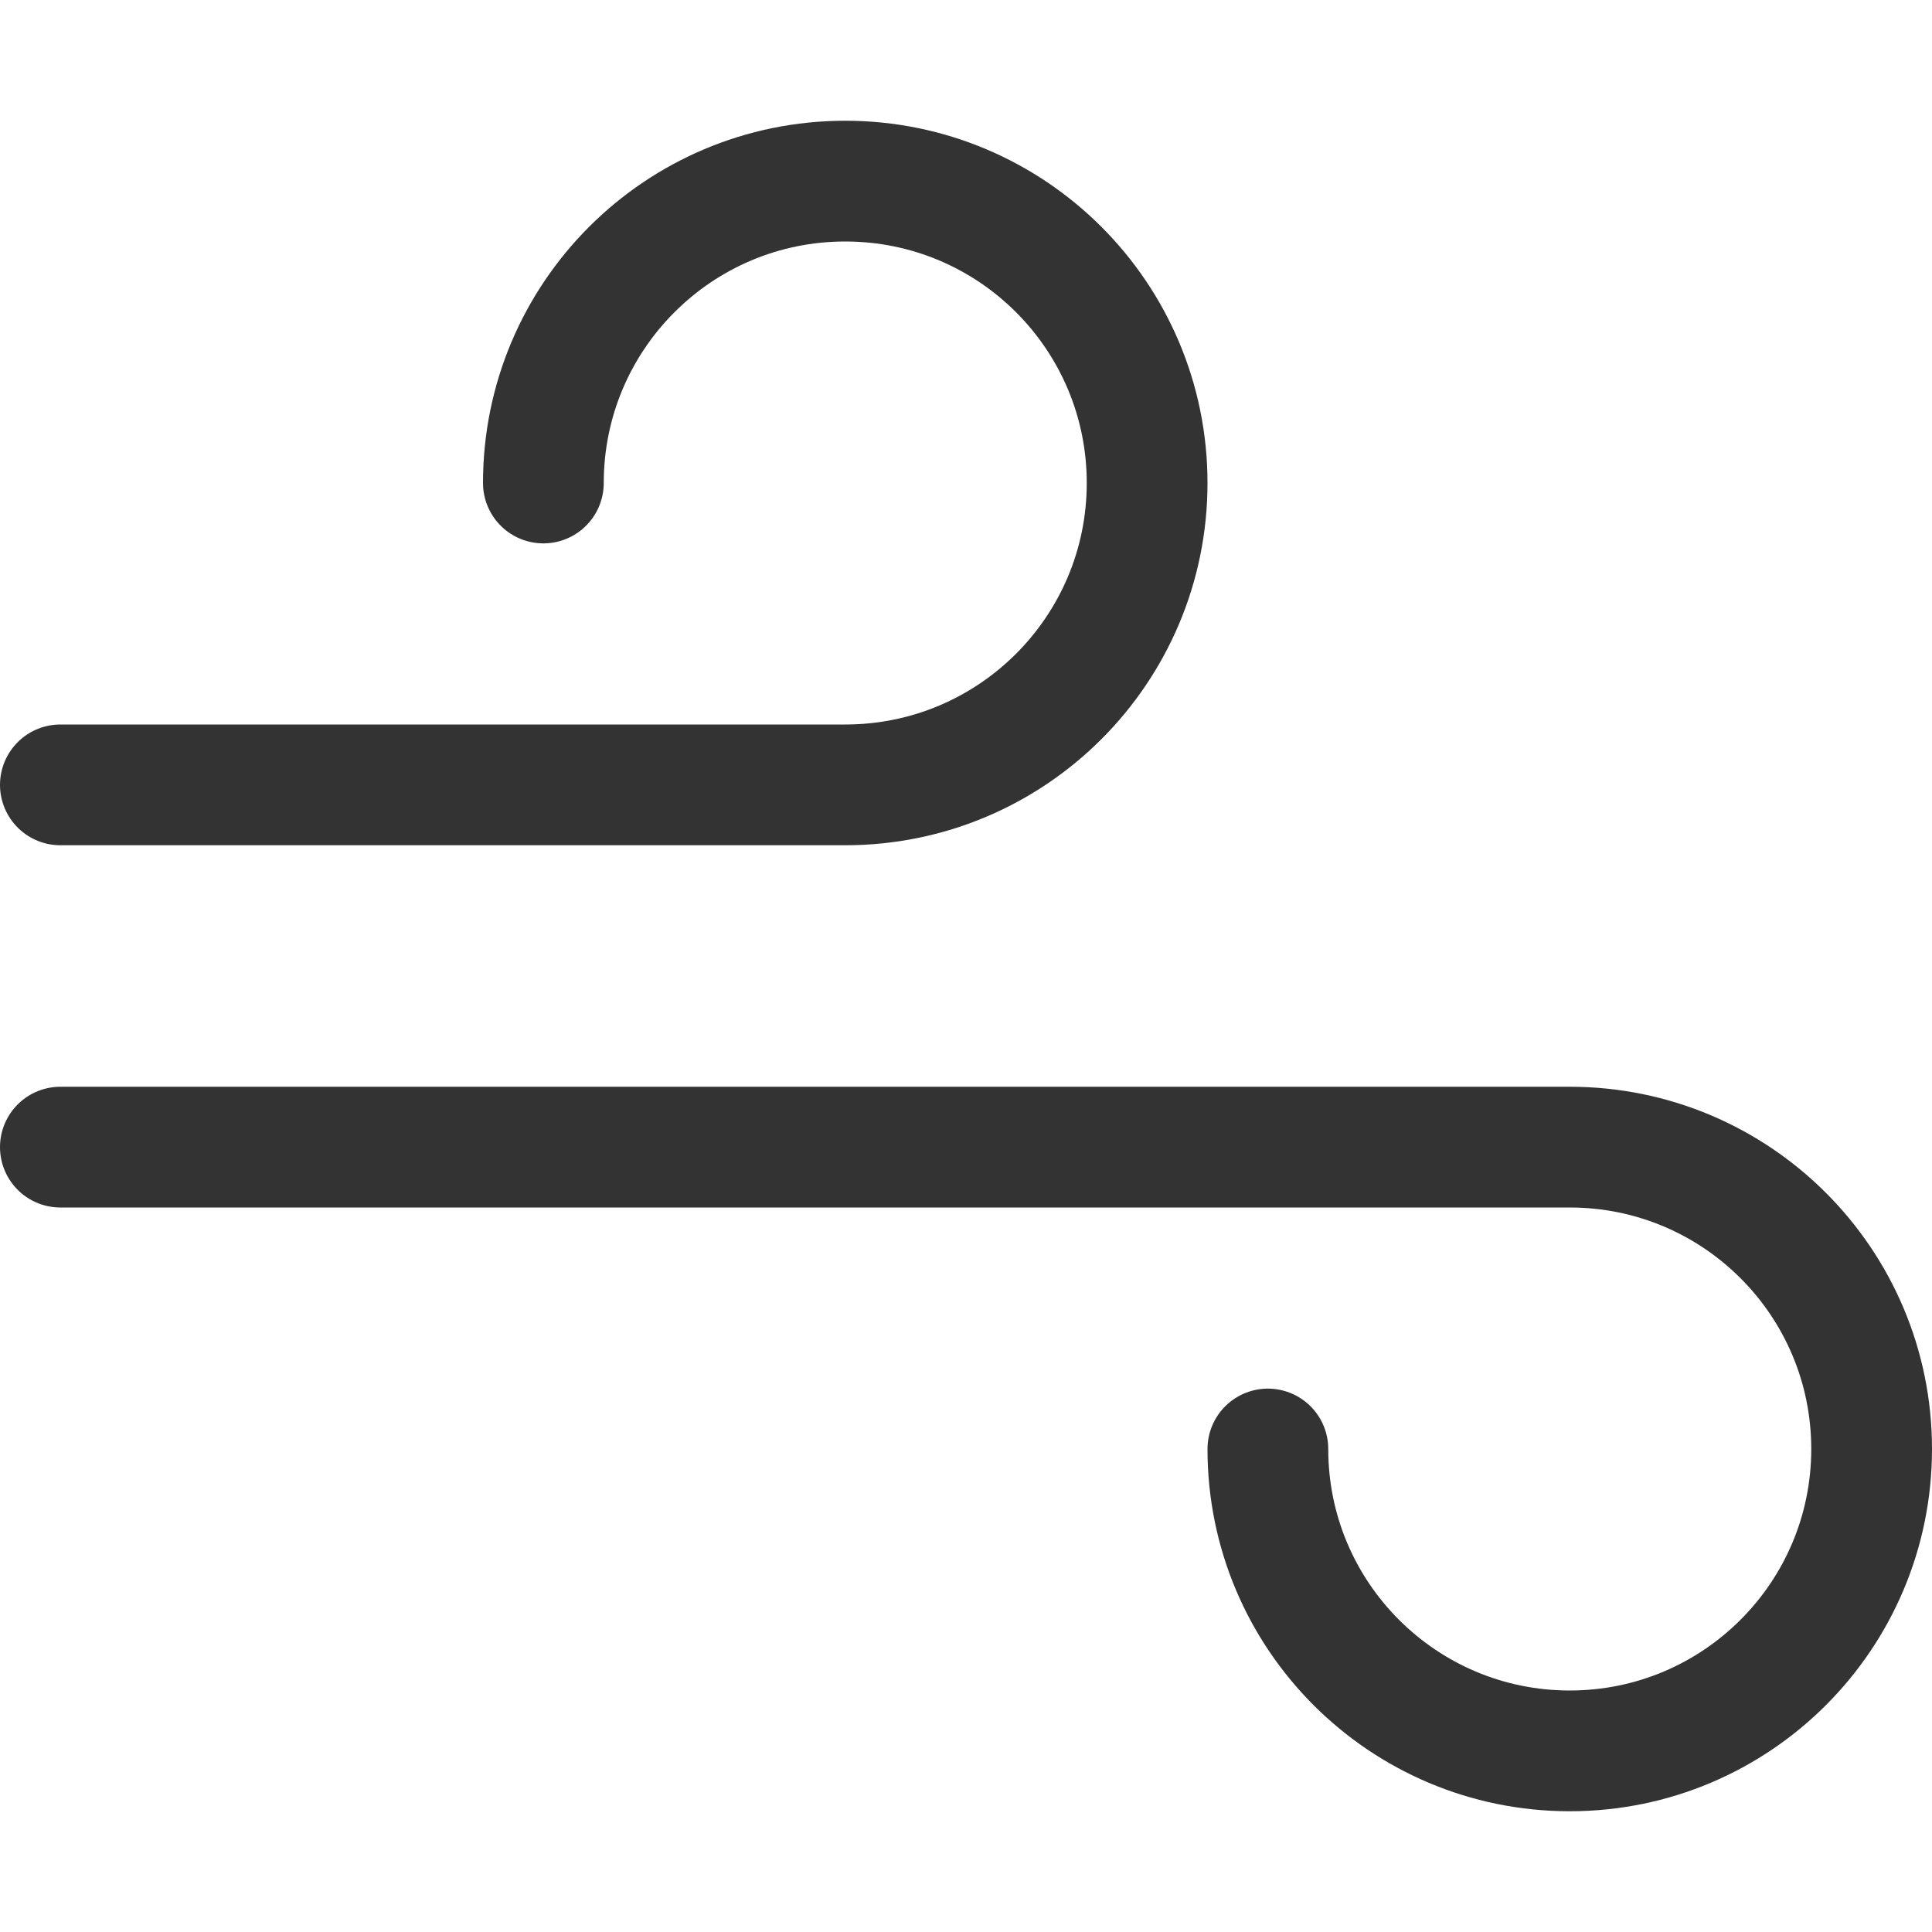
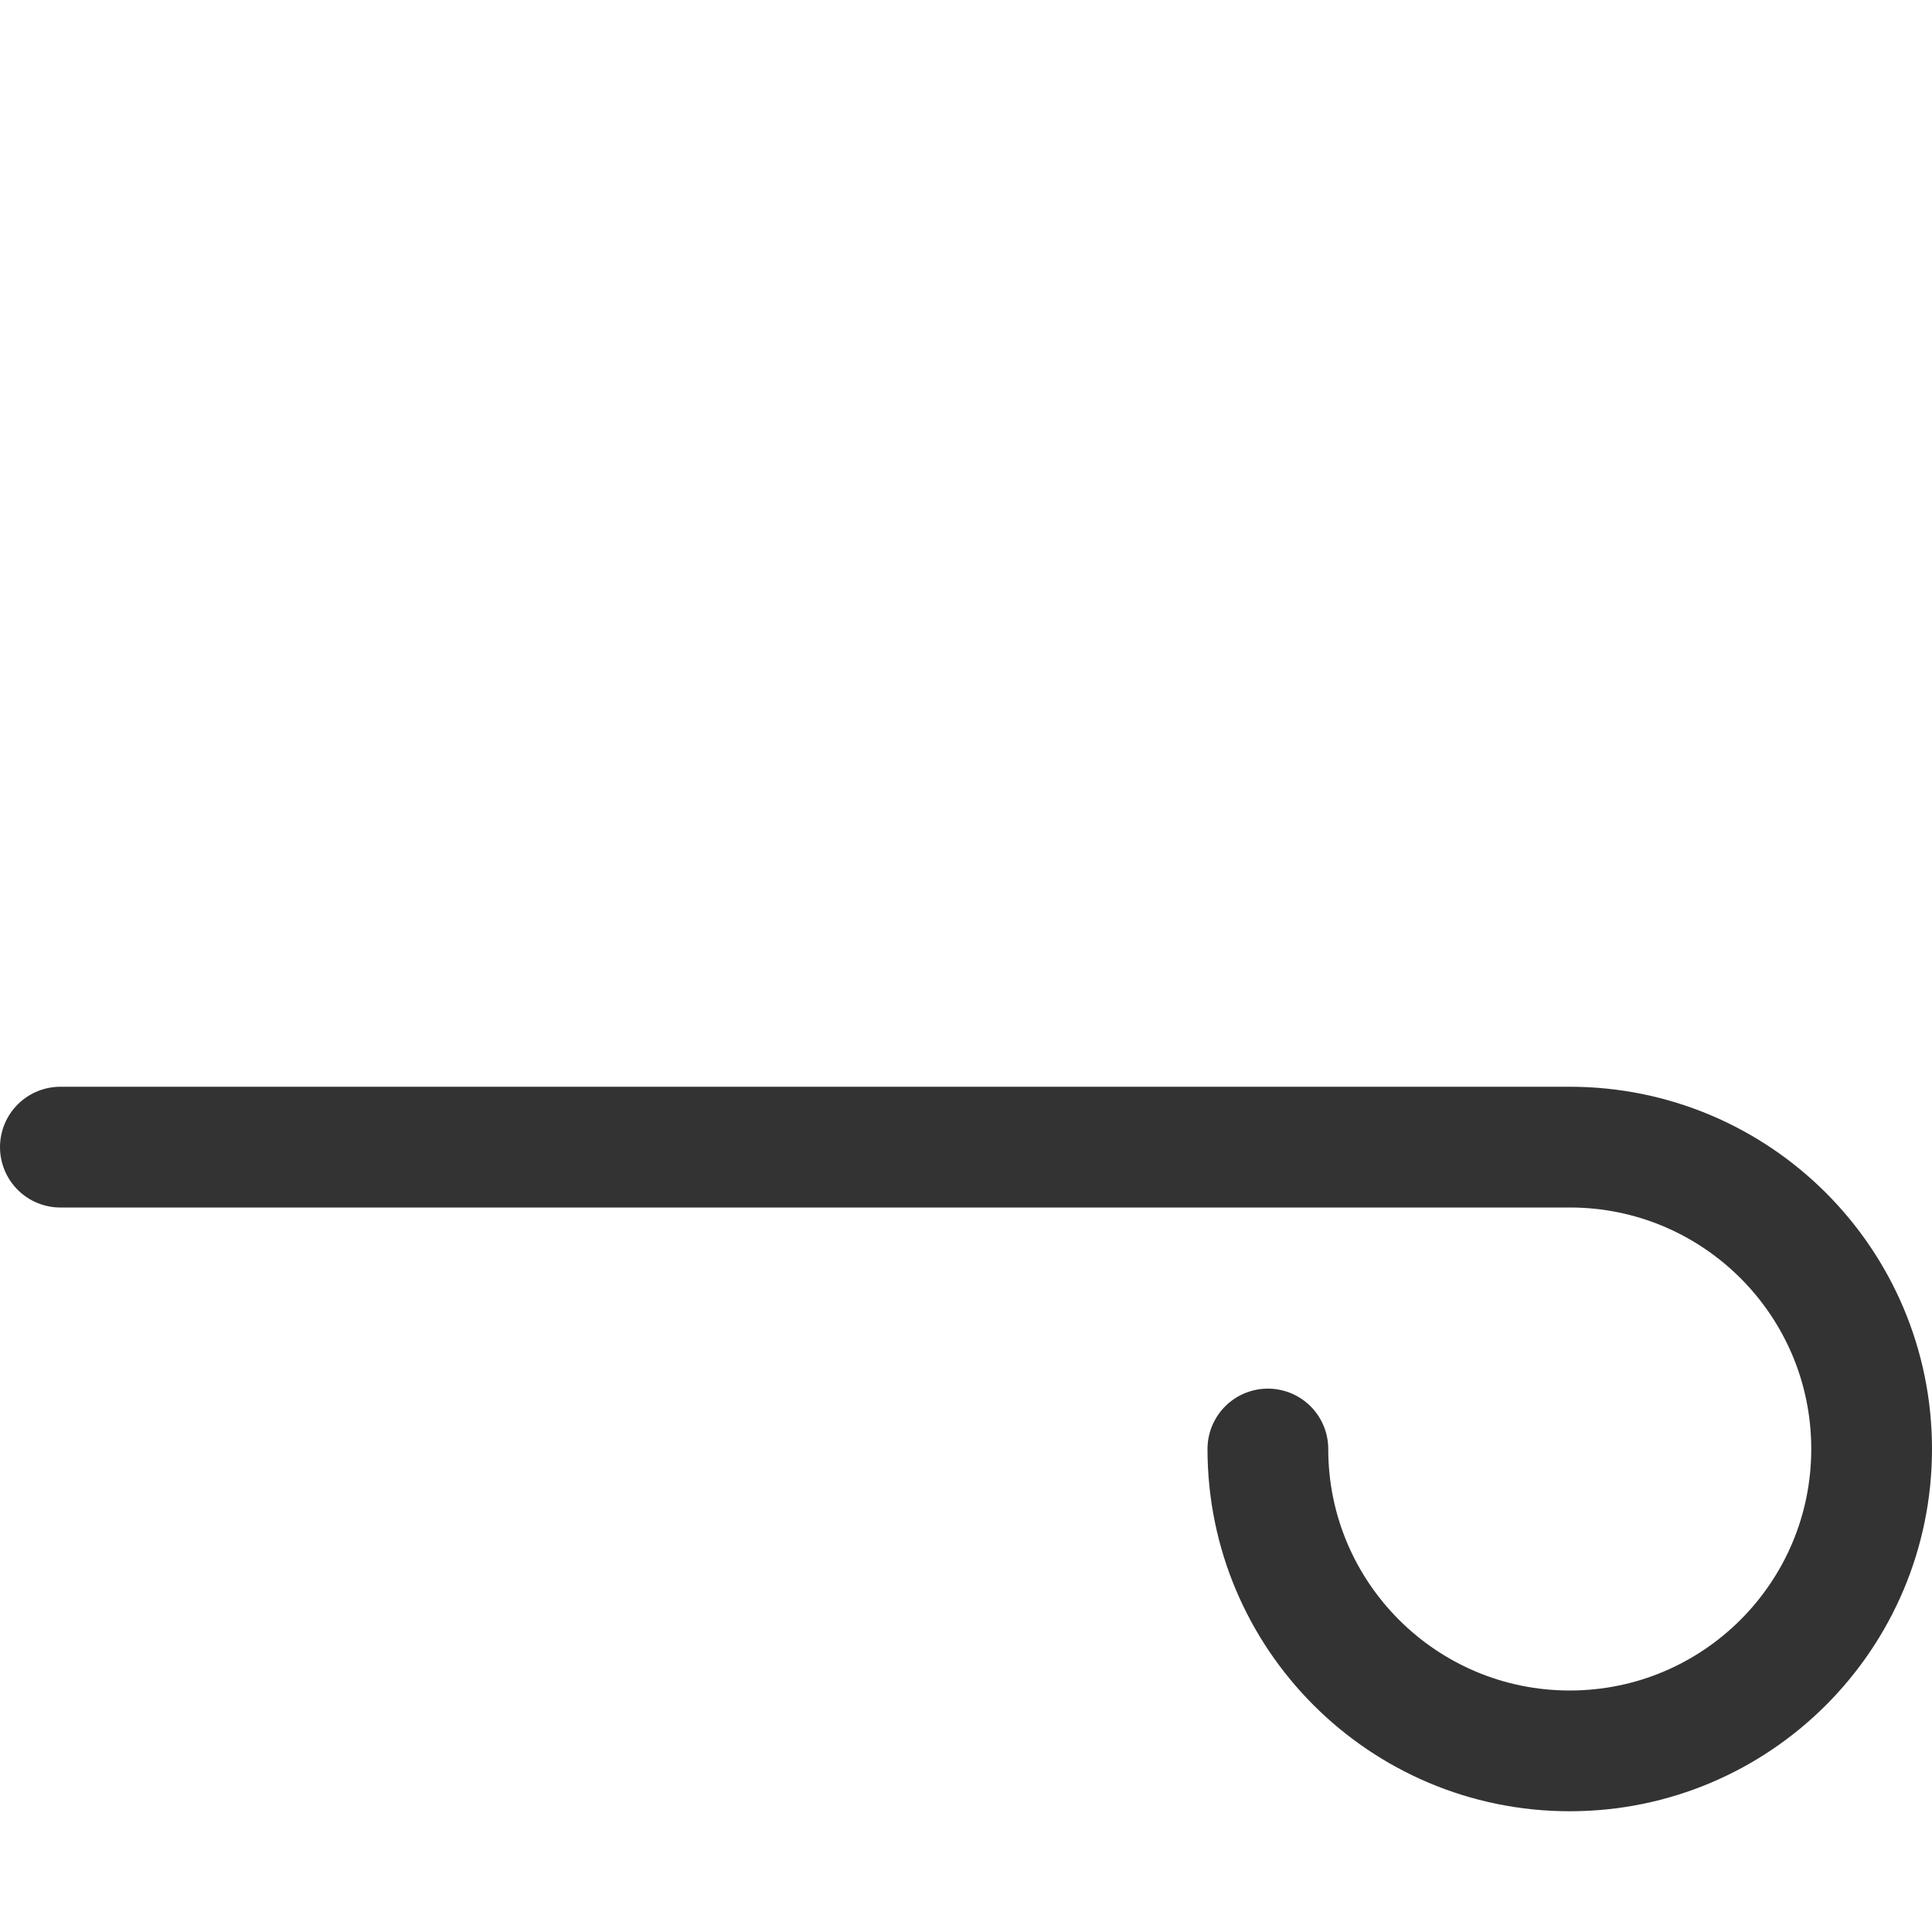
<svg xmlns="http://www.w3.org/2000/svg" width="16" height="16" viewBox="0 0 16 16" fill="none">
-   <path d="M0.5 6.5H7C8.381 6.5 9.5 5.381 9.5 4C9.5 2.619 8.381 1.5 7 1.5C5.619 1.5 4.5 2.619 4.5 4" stroke="#333333" stroke-linecap="round" stroke-linejoin="round" />
  <path d="M0.5 9.5H13C14.381 9.5 15.5 10.619 15.5 12C15.5 13.381 14.381 14.5 13 14.5C11.619 14.5 10.5 13.381 10.5 12" stroke="#333333" stroke-linecap="round" stroke-linejoin="round" />
</svg>